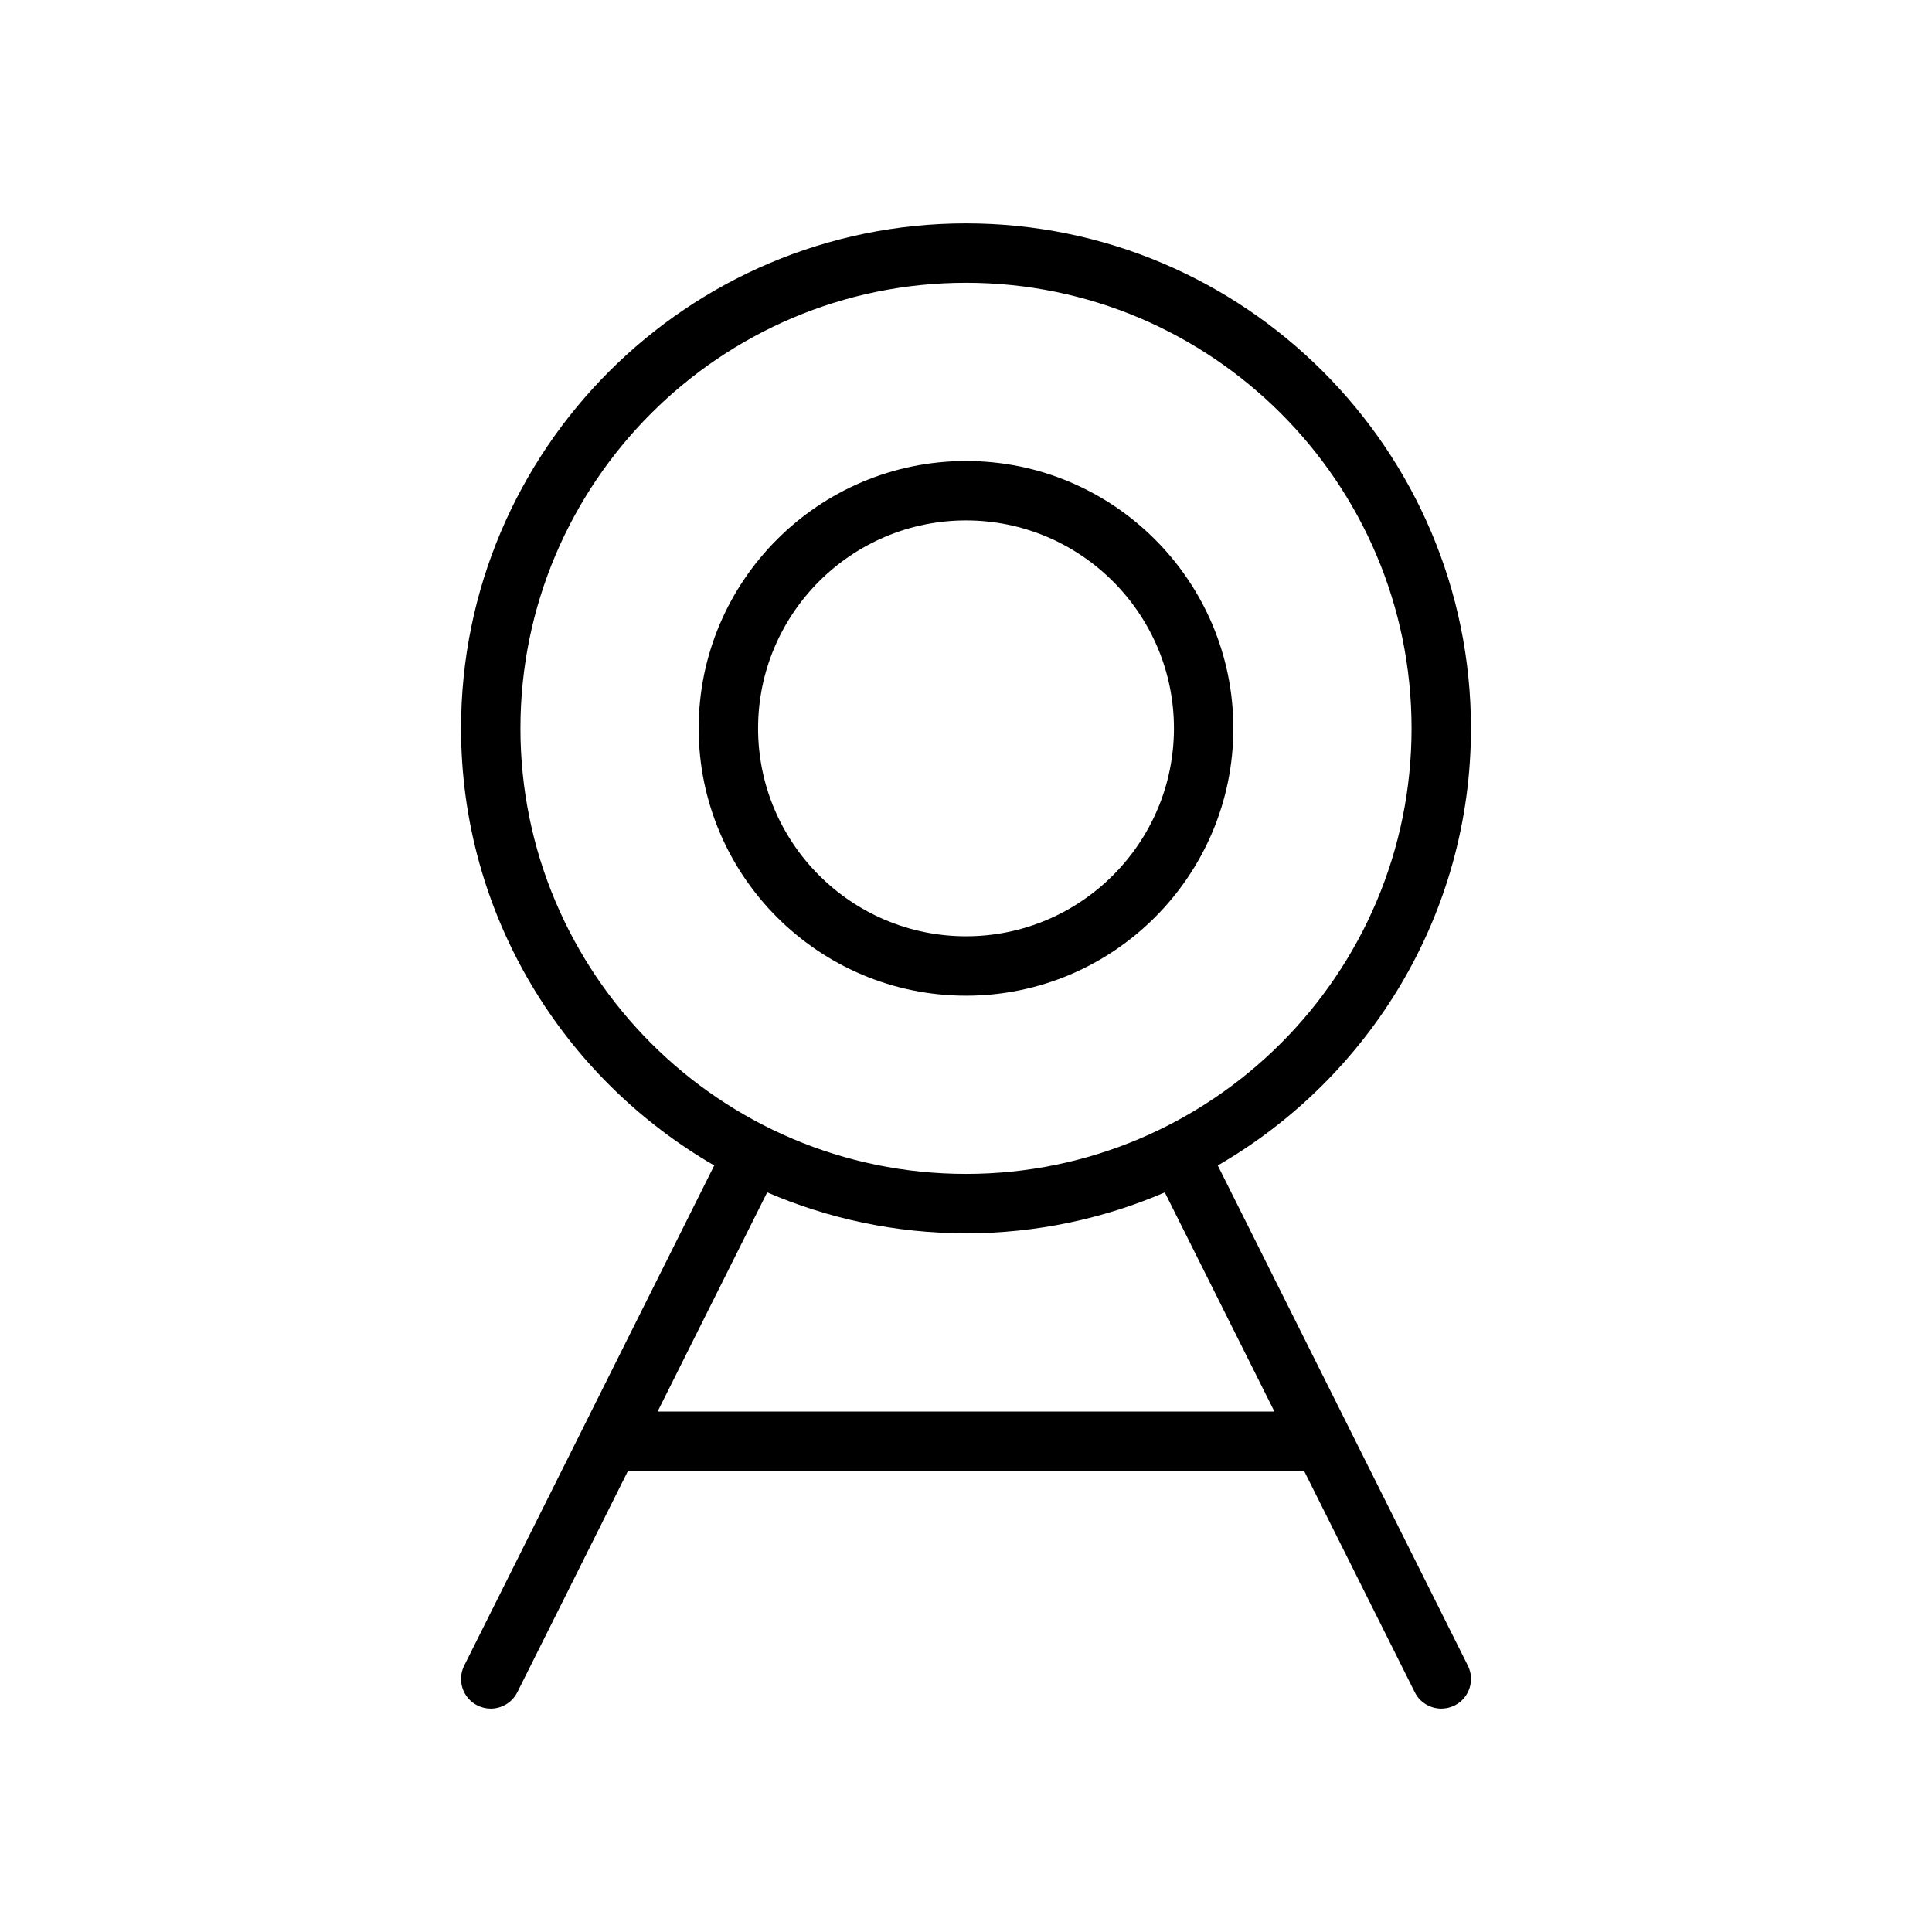
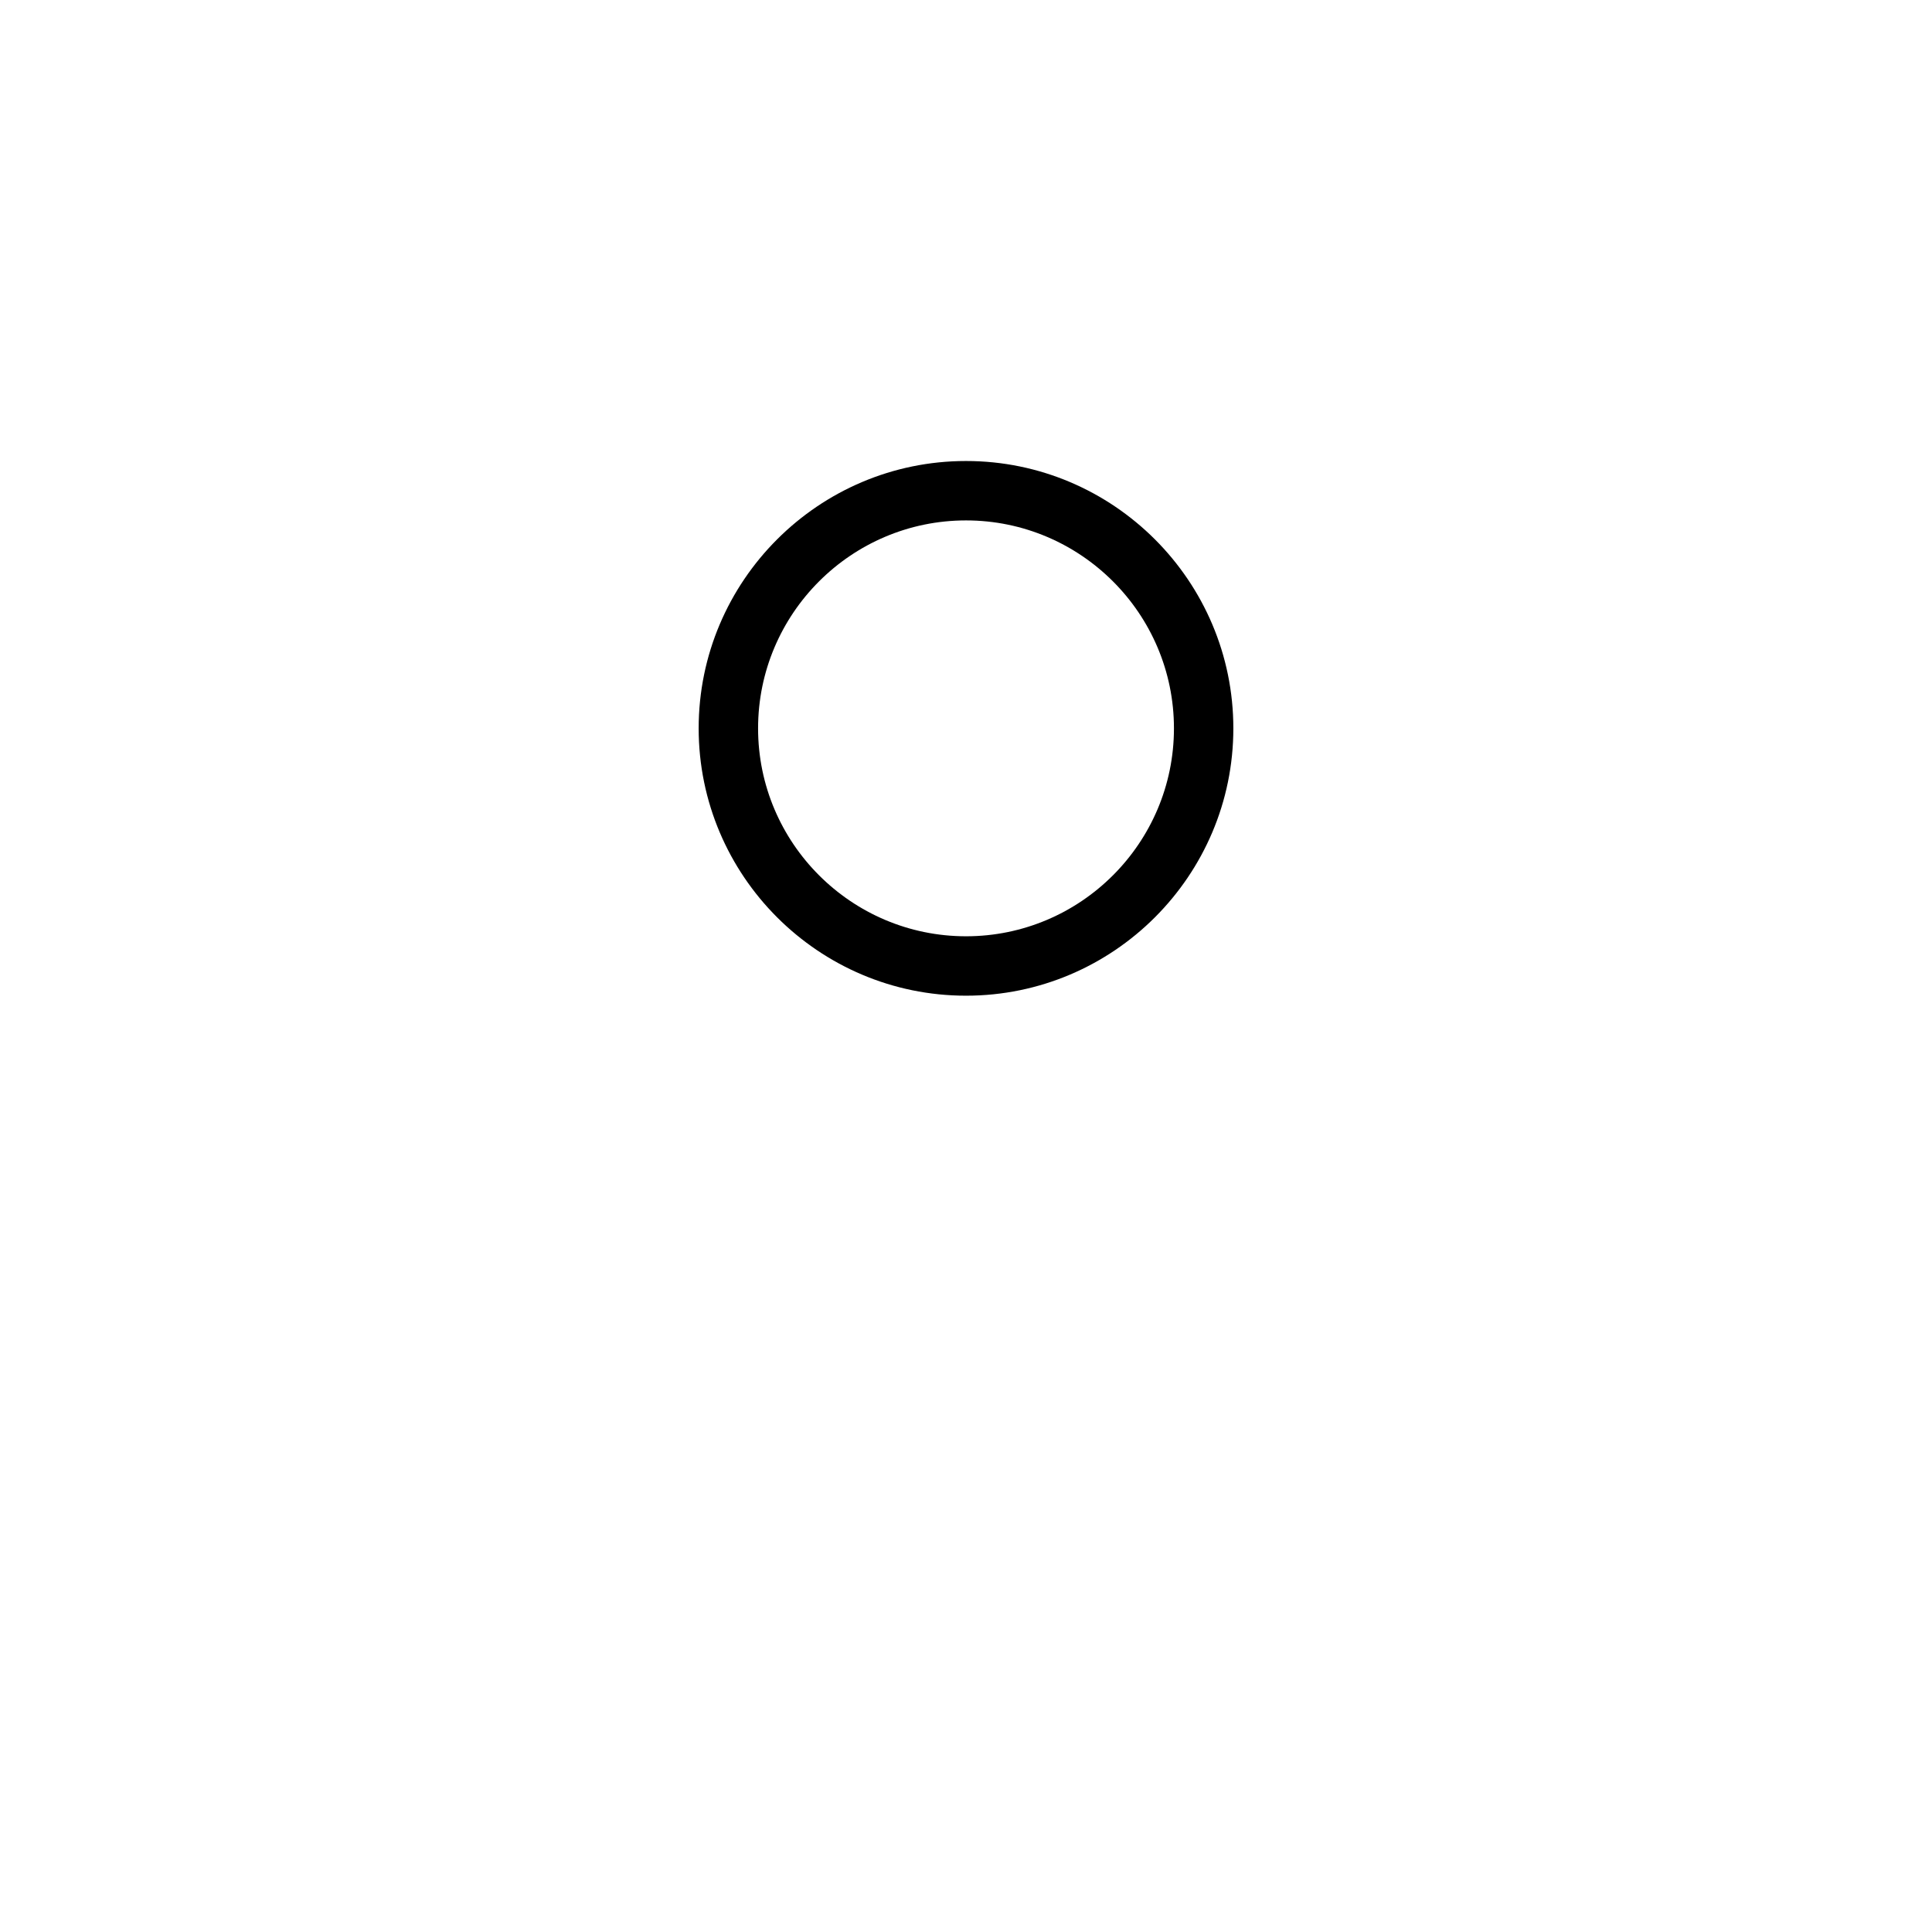
<svg xmlns="http://www.w3.org/2000/svg" fill="#000000" width="800px" height="800px" version="1.1" viewBox="144 144 512 512">
  <g>
    <path d="m470.85 337.02c0-39.062-31.781-70.848-70.848-70.848-39.062 0-70.848 31.789-70.848 70.848 0 39.062 31.789 70.848 70.848 70.848 39.066 0 70.848-31.789 70.848-70.848zm-125.95 0c0-30.387 24.719-55.105 55.105-55.105 30.379 0 55.105 24.719 55.105 55.105 0 30.387-24.727 55.105-55.105 55.105-30.387-0.004-55.105-24.719-55.105-55.105z" />
-     <path d="m466.72 452.86c40.035-23.16 67.102-66.344 67.102-115.84 0-73.793-60.031-133.82-133.82-133.82s-133.82 60.031-133.82 133.82c0 49.484 27.062 92.676 67.102 115.84l-66.273 132.55c-1.945 3.891-0.371 8.621 3.519 10.562 1.129 0.559 2.336 0.828 3.516 0.828 2.891 0 5.668-1.59 7.055-4.352l29.305-58.625h179.2l29.316 58.621c1.375 2.762 4.156 4.356 7.043 4.356 1.18 0 2.387-0.27 3.512-0.828 3.891-1.945 5.465-6.676 3.519-10.562zm-184.8-115.84c0-65.109 52.973-118.08 118.08-118.08s118.08 52.973 118.08 118.08c0 65.109-52.973 118.08-118.08 118.08-65.109-0.004-118.08-52.973-118.08-118.08zm36.352 181.05 29.039-58.078c16.188 6.965 33.984 10.848 52.691 10.848 18.703 0 36.504-3.883 52.68-10.84l29.047 58.07z" />
  </g>
</svg>